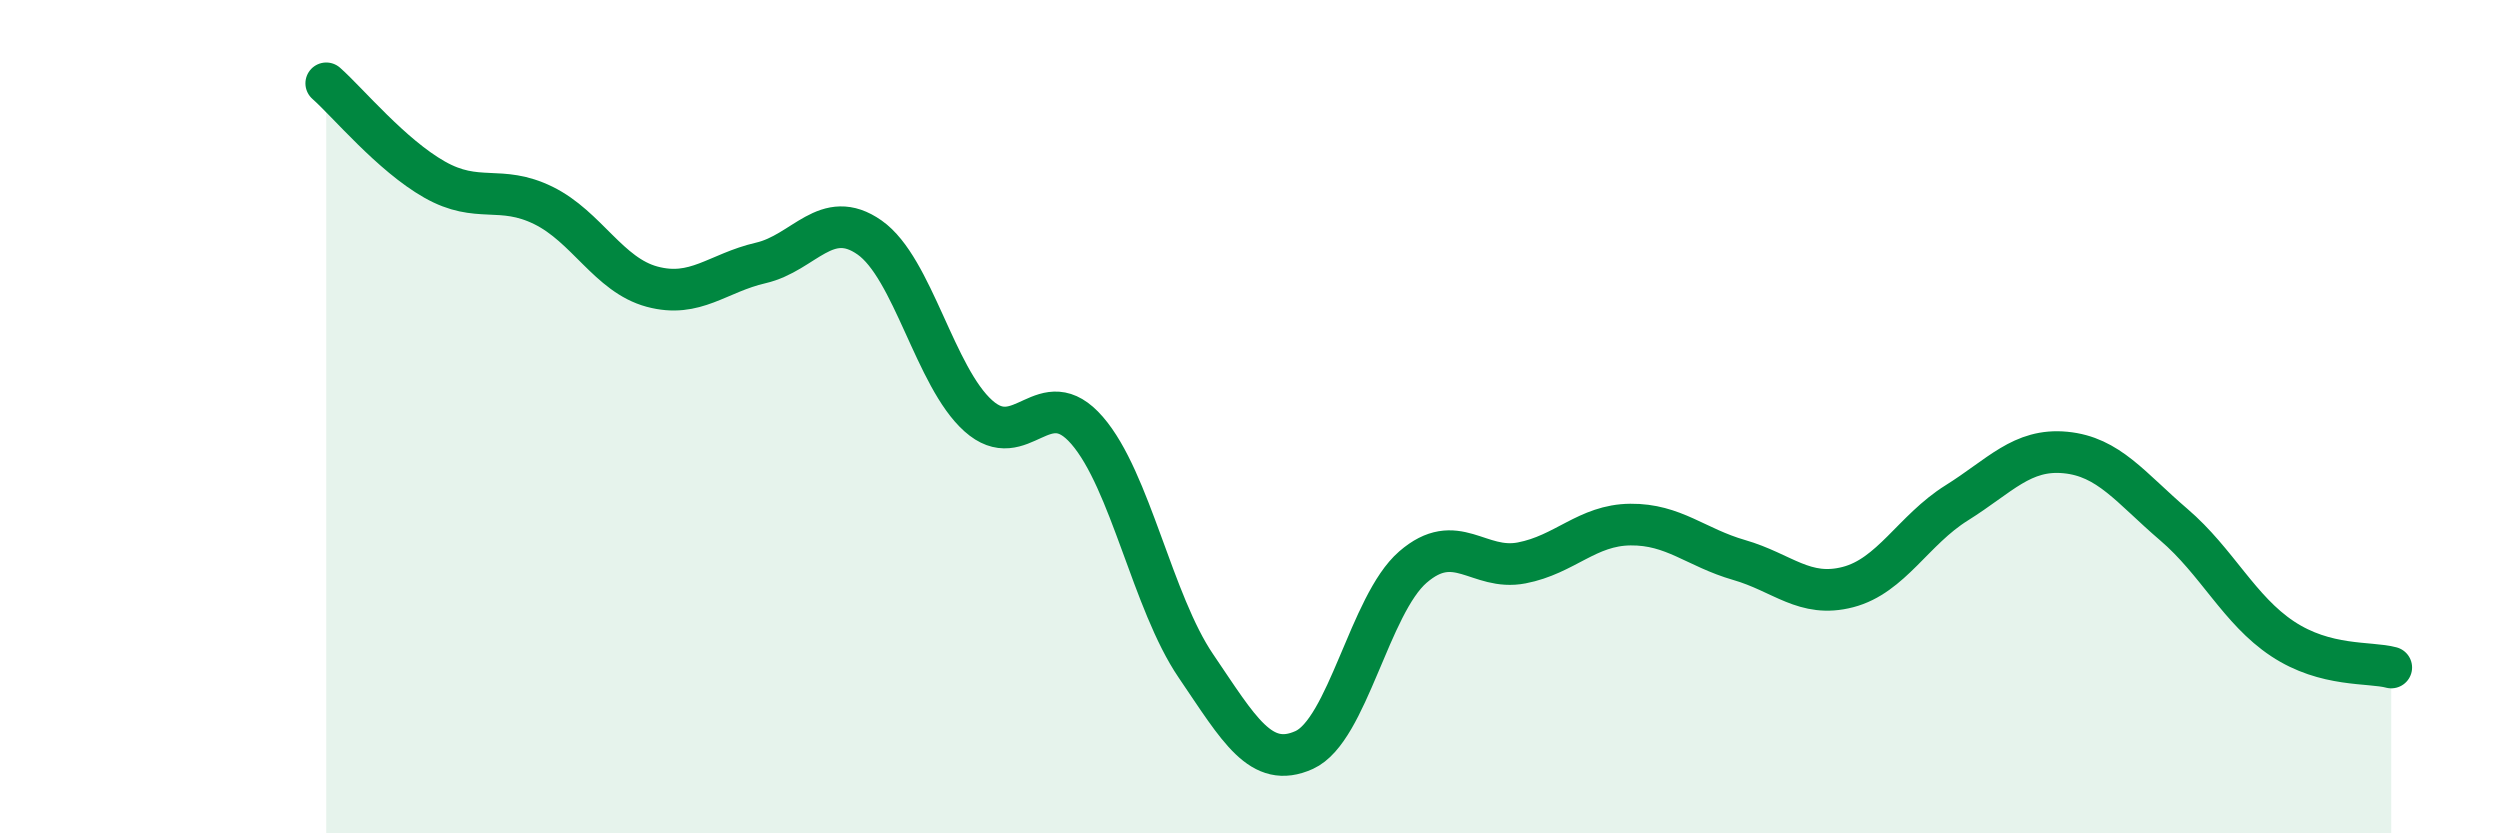
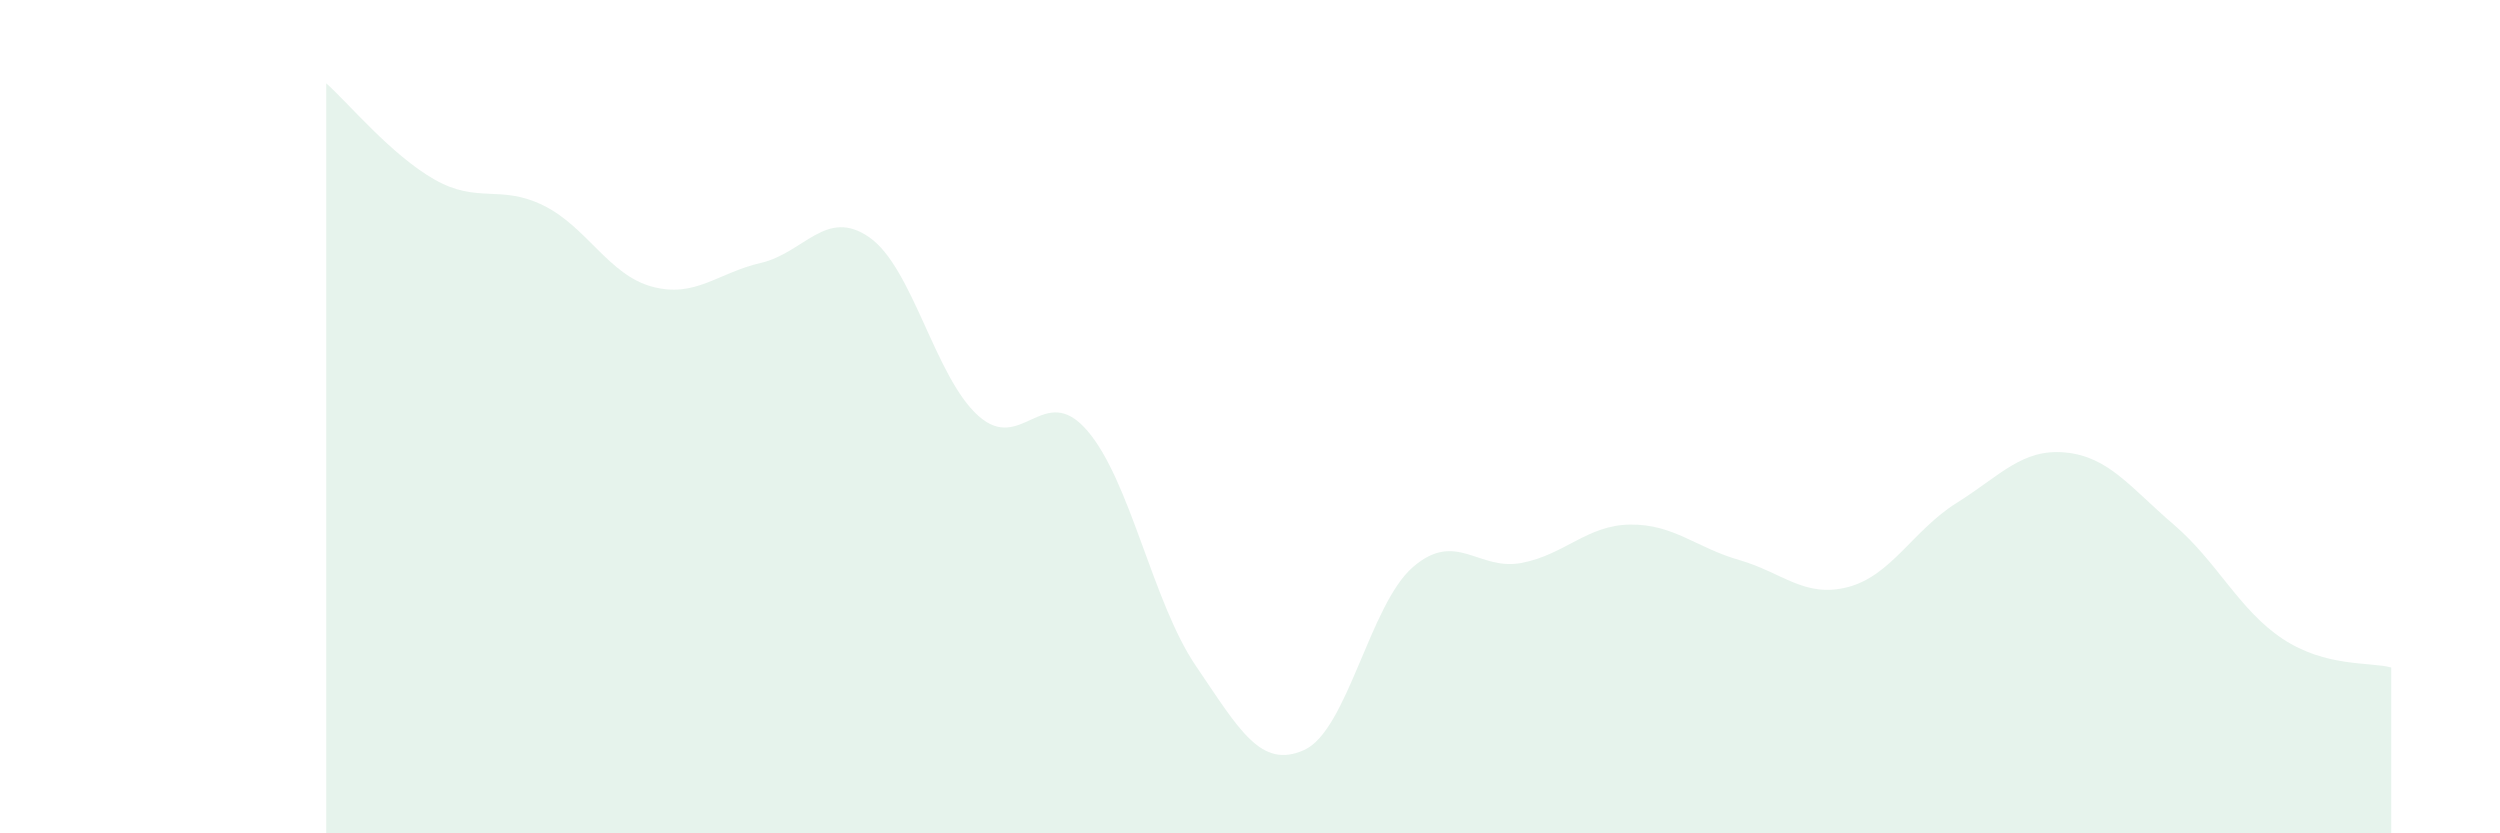
<svg xmlns="http://www.w3.org/2000/svg" width="60" height="20" viewBox="0 0 60 20">
  <path d="M 7.83,2 C 8.35,2.46 9.39,3.72 10.43,4.31 C 11.47,4.9 12,4.42 13.04,4.93 C 14.08,5.44 14.61,6.6 15.65,6.88 C 16.69,7.16 17.22,6.55 18.26,6.31 C 19.3,6.07 19.83,4.97 20.87,5.7 C 21.91,6.43 22.44,9.05 23.48,9.98 C 24.52,10.91 25.05,9.13 26.09,10.33 C 27.13,11.53 27.66,14.45 28.7,15.98 C 29.74,17.51 30.26,18.47 31.3,18 C 32.34,17.53 32.87,14.51 33.91,13.61 C 34.95,12.71 35.48,13.71 36.52,13.51 C 37.56,13.31 38.09,12.6 39.13,12.59 C 40.17,12.58 40.7,13.14 41.74,13.44 C 42.78,13.74 43.31,14.36 44.35,14.09 C 45.39,13.82 45.92,12.72 46.96,12.07 C 48,11.42 48.53,10.76 49.57,10.86 C 50.61,10.96 51.13,11.7 52.17,12.59 C 53.21,13.48 53.74,14.64 54.78,15.33 C 55.82,16.02 56.87,15.88 57.39,16.02L57.39 20L7.83 20Z" fill="#008740" opacity="0.1" stroke-linecap="round" stroke-linejoin="round" />
-   <path d="M 7.83,2 C 8.35,2.46 9.39,3.72 10.43,4.31 C 11.47,4.9 12,4.42 13.04,4.93 C 14.08,5.44 14.61,6.6 15.65,6.88 C 16.69,7.16 17.22,6.55 18.26,6.31 C 19.3,6.07 19.83,4.97 20.87,5.7 C 21.91,6.43 22.44,9.05 23.48,9.98 C 24.52,10.91 25.05,9.13 26.09,10.33 C 27.13,11.53 27.66,14.45 28.7,15.98 C 29.74,17.51 30.26,18.47 31.3,18 C 32.34,17.53 32.87,14.51 33.91,13.61 C 34.95,12.71 35.48,13.71 36.52,13.51 C 37.56,13.31 38.09,12.6 39.13,12.59 C 40.17,12.58 40.7,13.14 41.74,13.44 C 42.78,13.74 43.31,14.36 44.35,14.09 C 45.39,13.82 45.92,12.72 46.96,12.07 C 48,11.42 48.53,10.76 49.57,10.86 C 50.61,10.96 51.13,11.7 52.17,12.59 C 53.21,13.48 53.74,14.64 54.78,15.33 C 55.82,16.02 56.87,15.88 57.39,16.02" stroke="#008740" stroke-width="1" fill="none" stroke-linecap="round" stroke-linejoin="round" />
</svg>